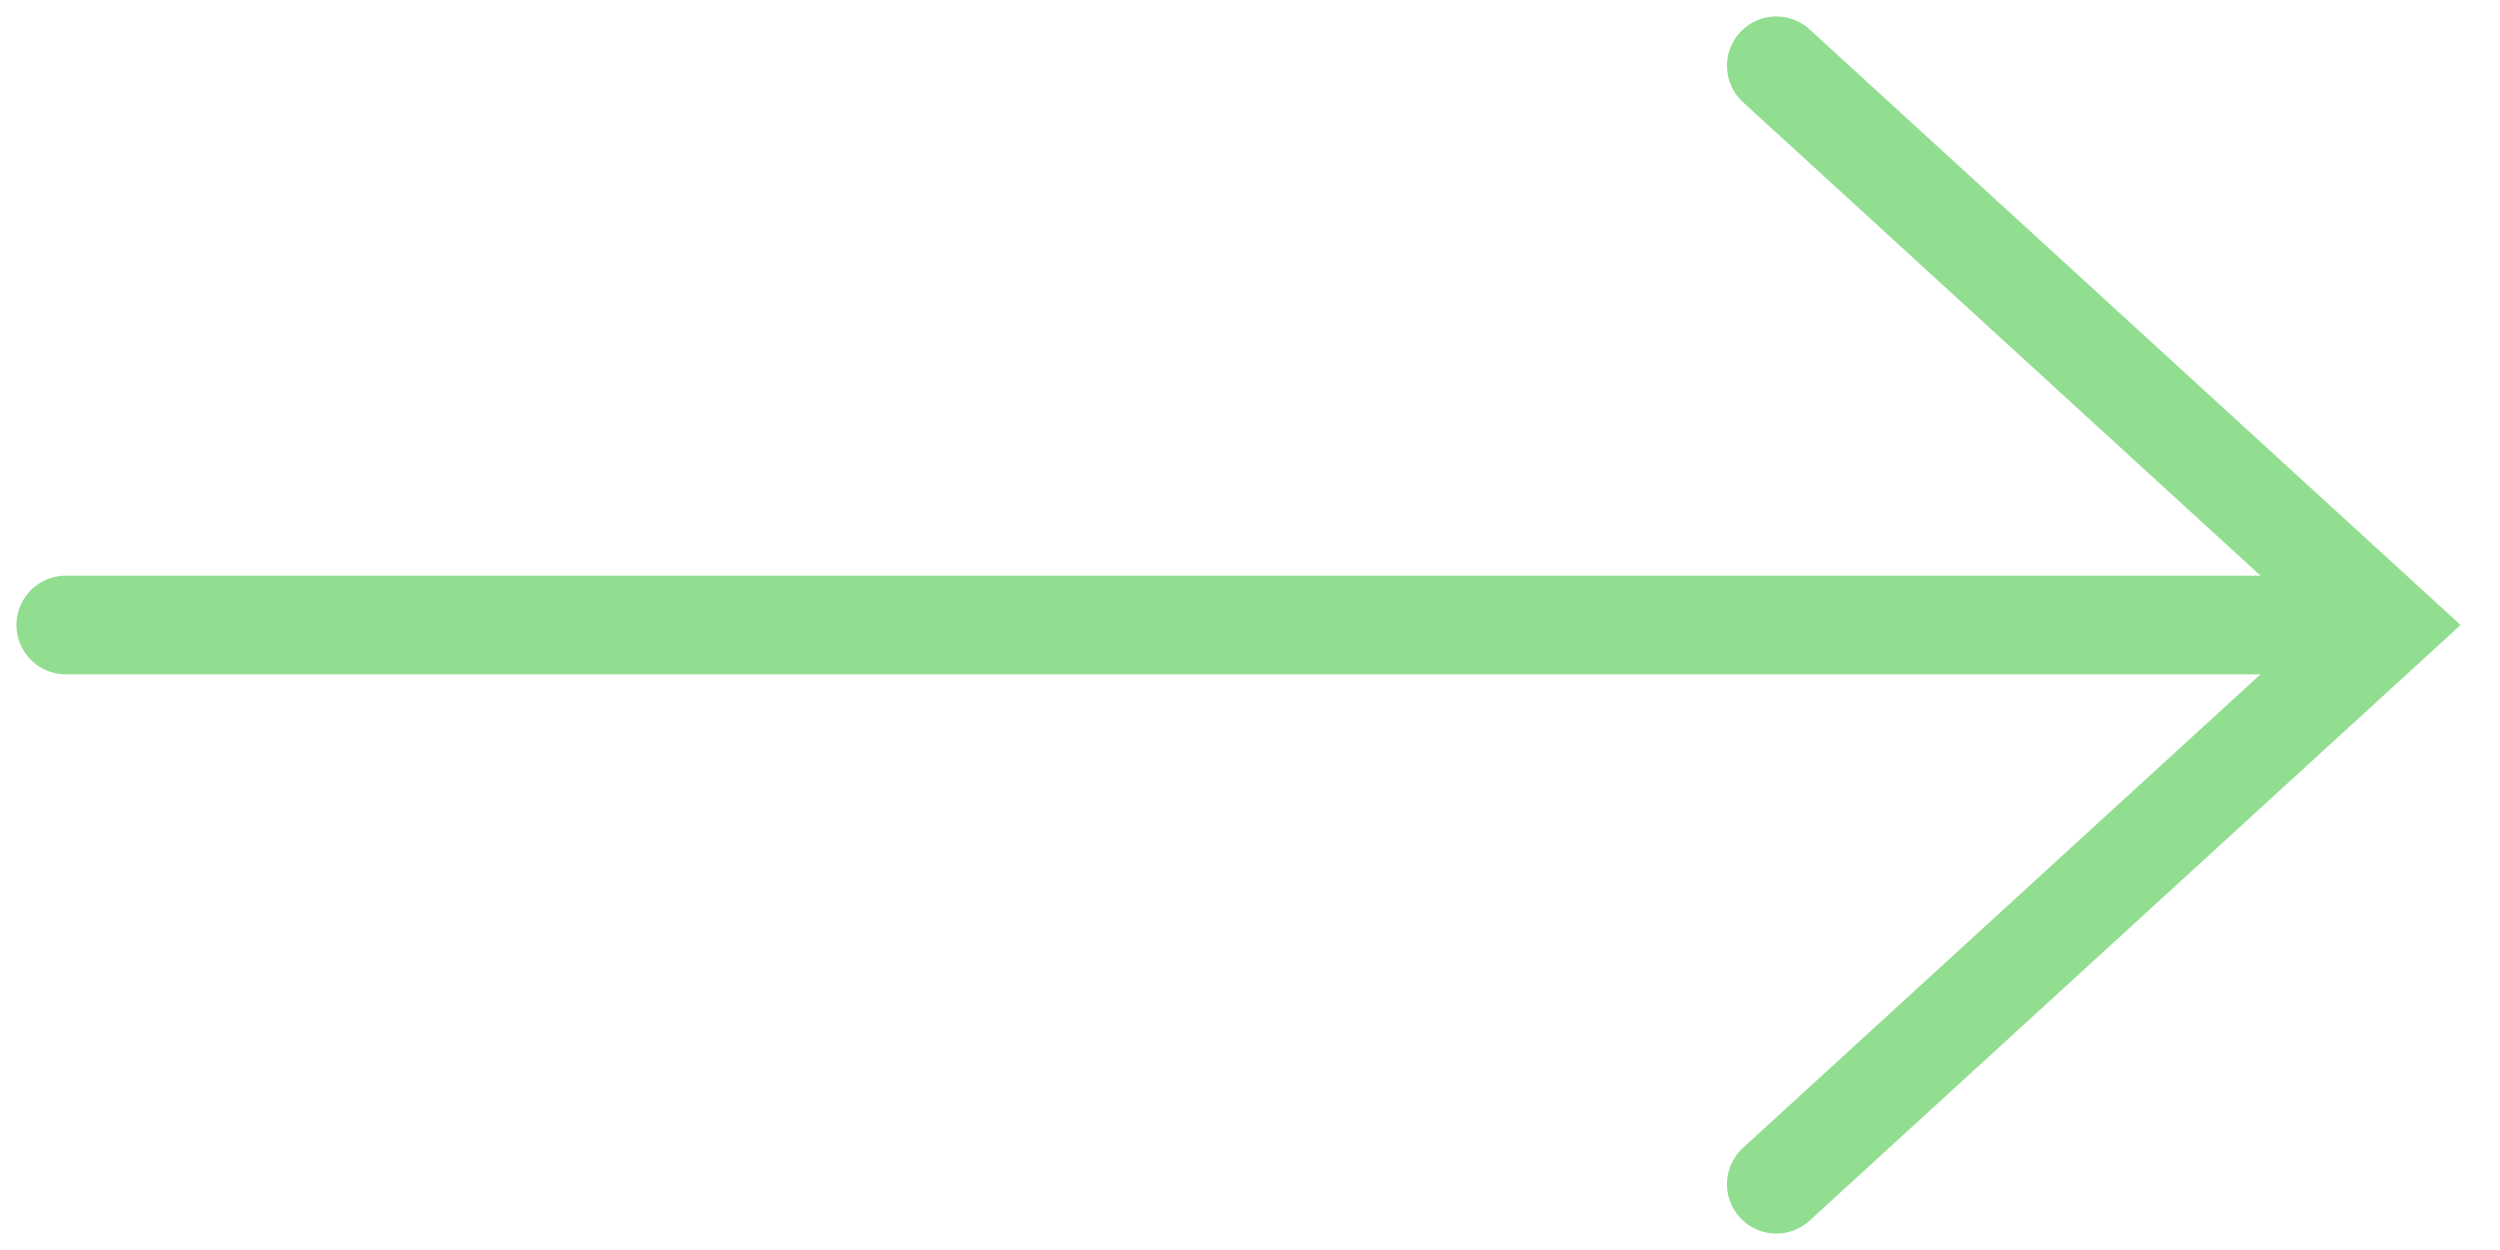
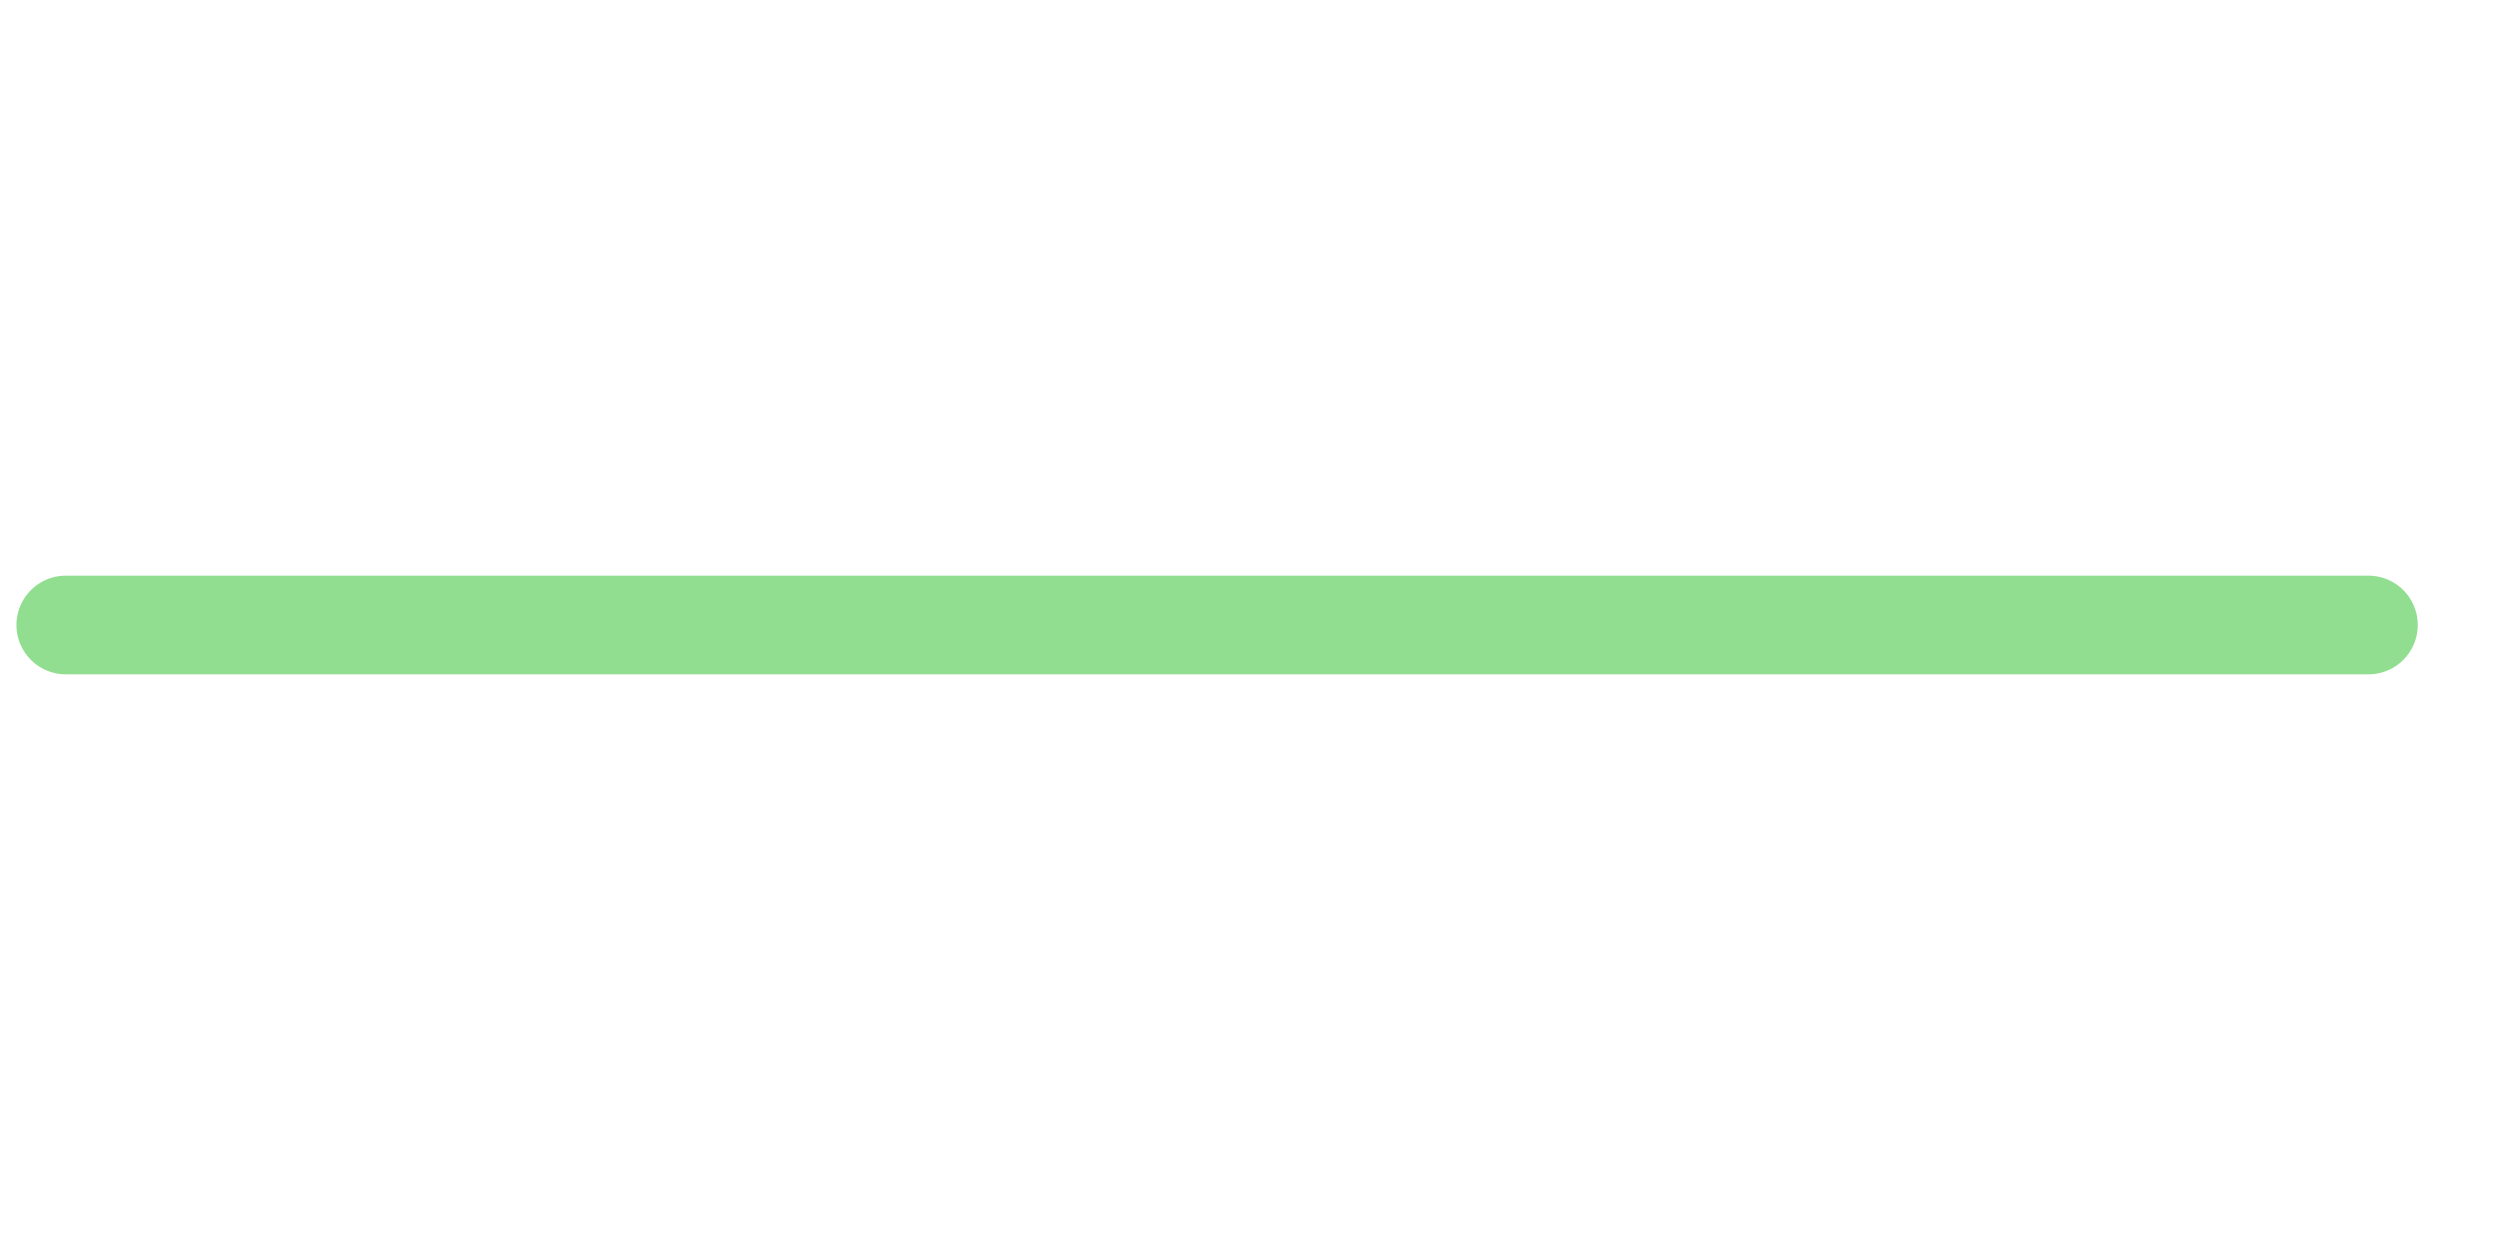
<svg xmlns="http://www.w3.org/2000/svg" width="38" height="19" viewBox="0 0 38 19" fill="none">
  <g clip-path="url(#clip0_2499_270)">
    <path d="M1 9.5H36" stroke="#92DE90" stroke-width="1.5" stroke-linecap="round" />
-     <path d="M27 1L36.29 9.5L27 18" stroke="#92DE90" stroke-width="1.5" stroke-linecap="round" />
  </g>
  <defs>
    <clipPath id="clip0_2499_270">
      <rect width="38" height="19" fill="white" />
    </clipPath>
  </defs>
</svg>